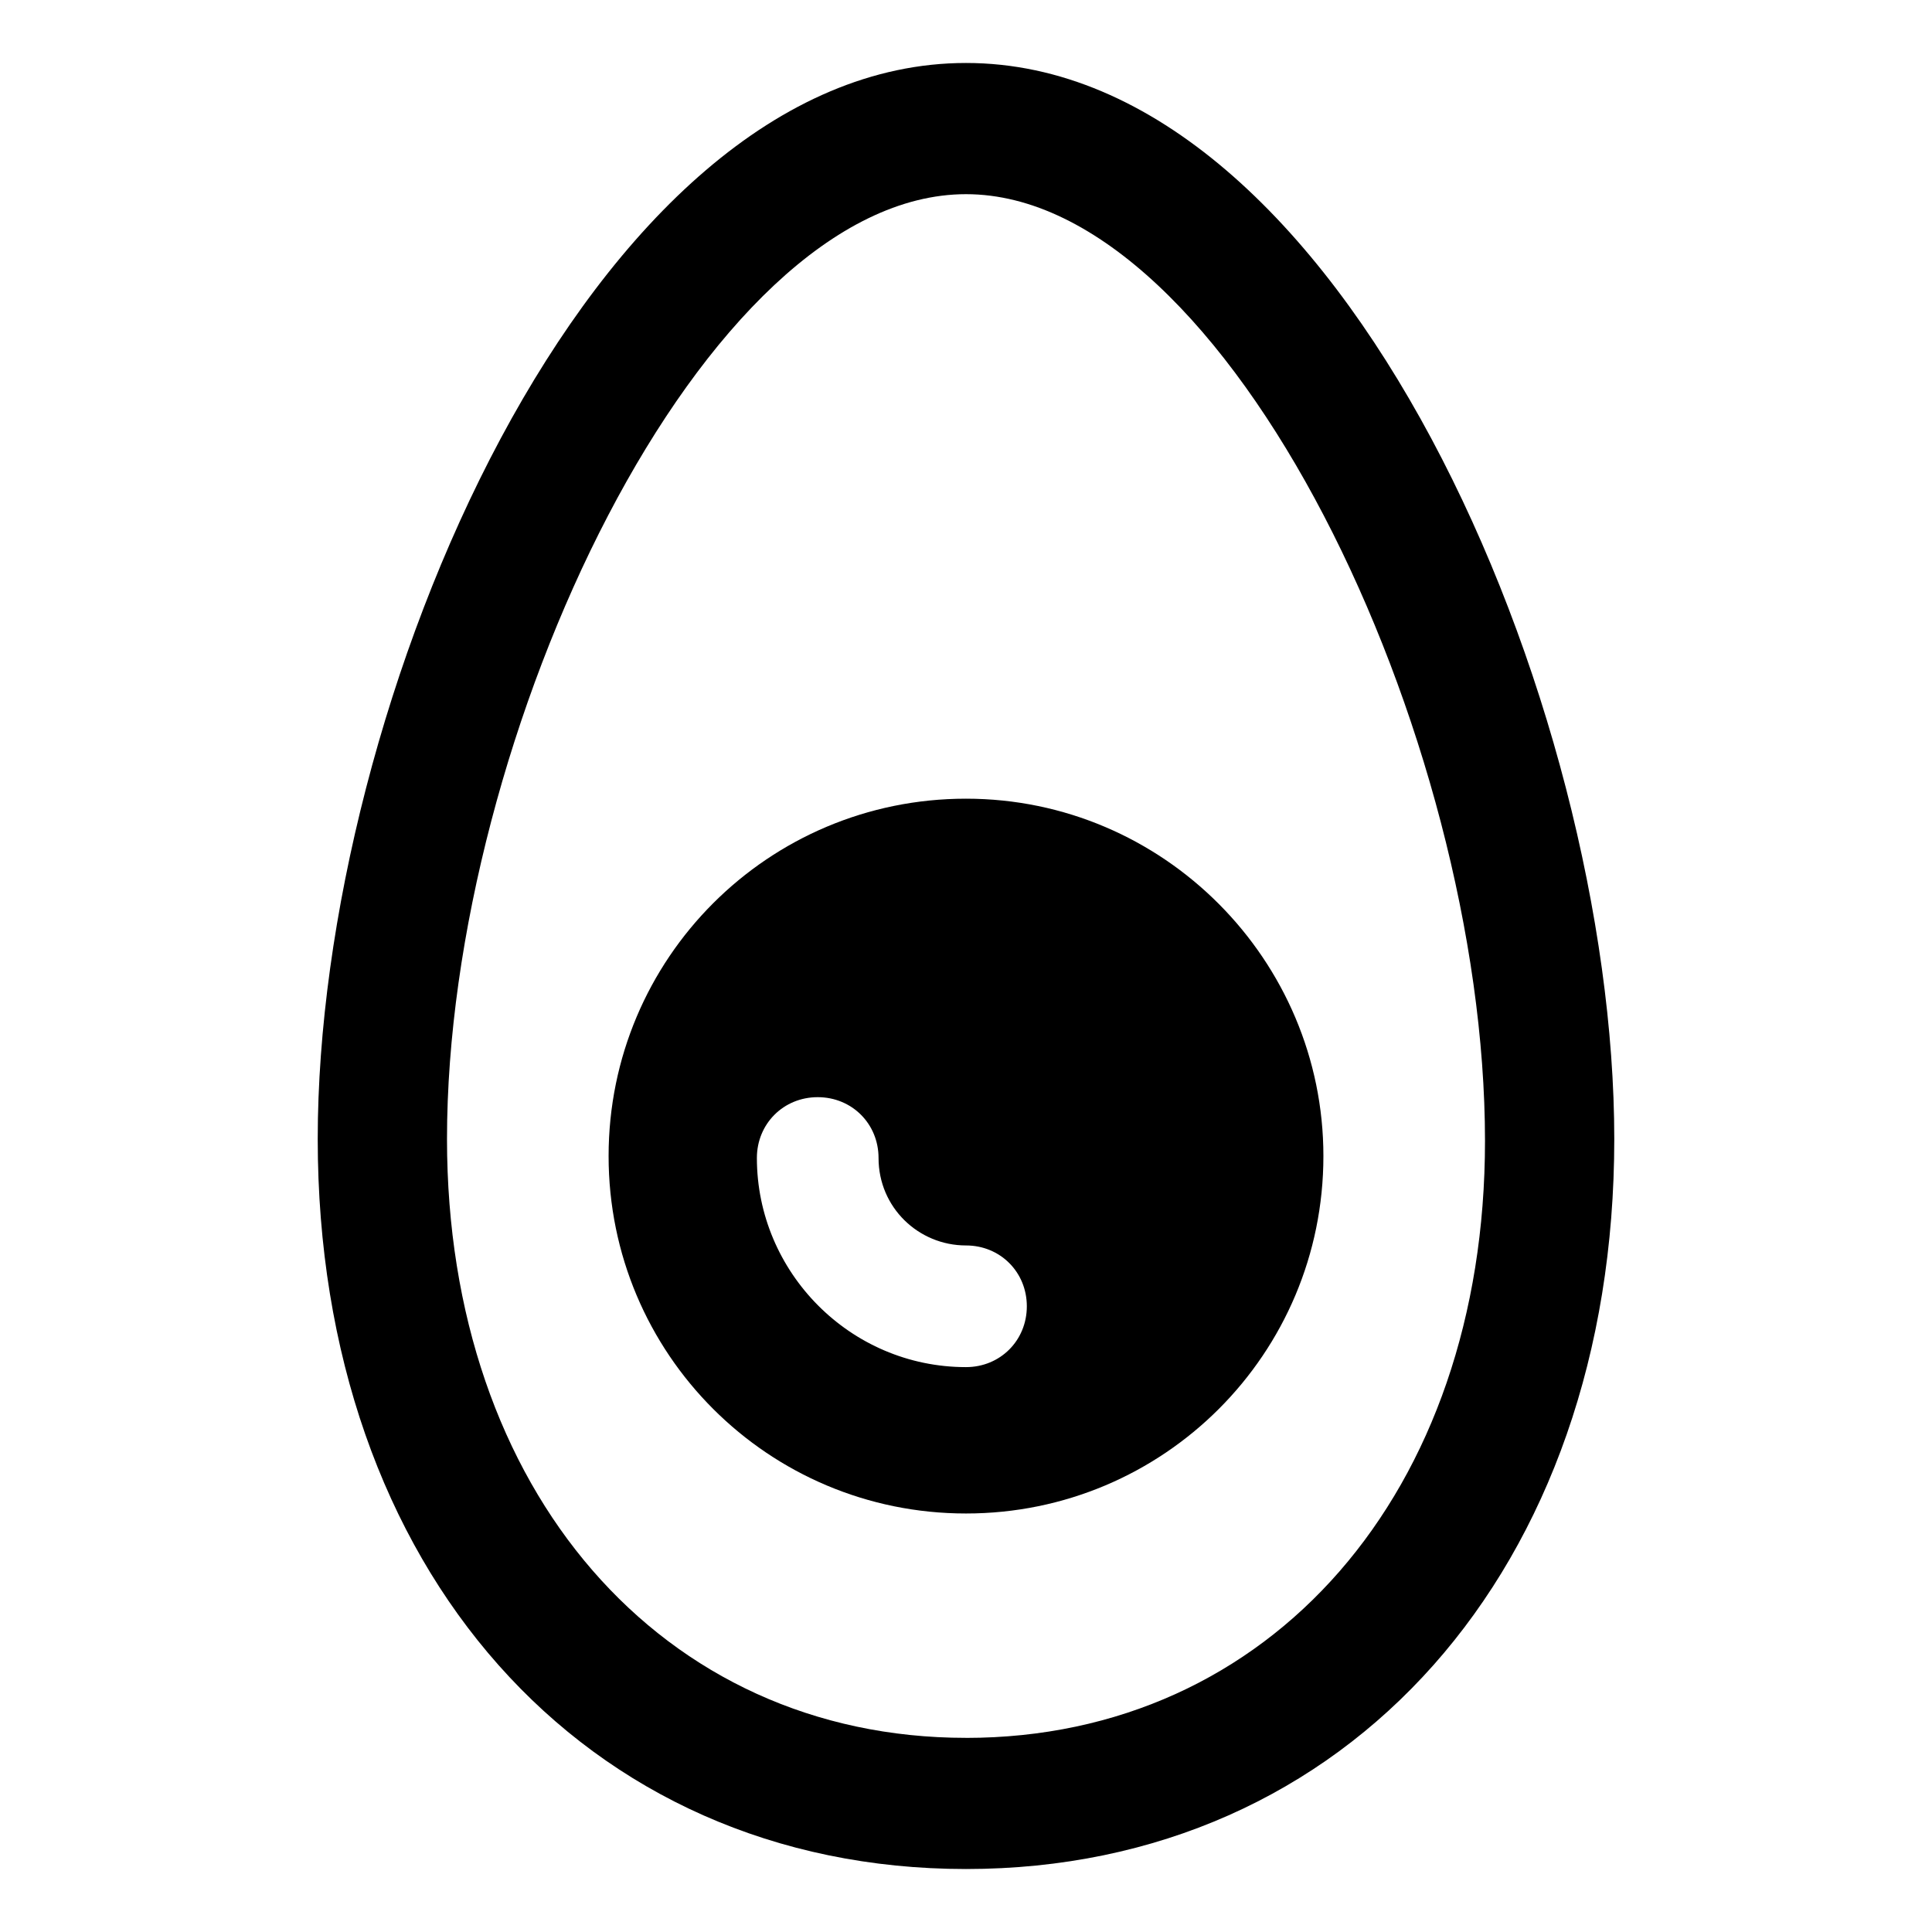
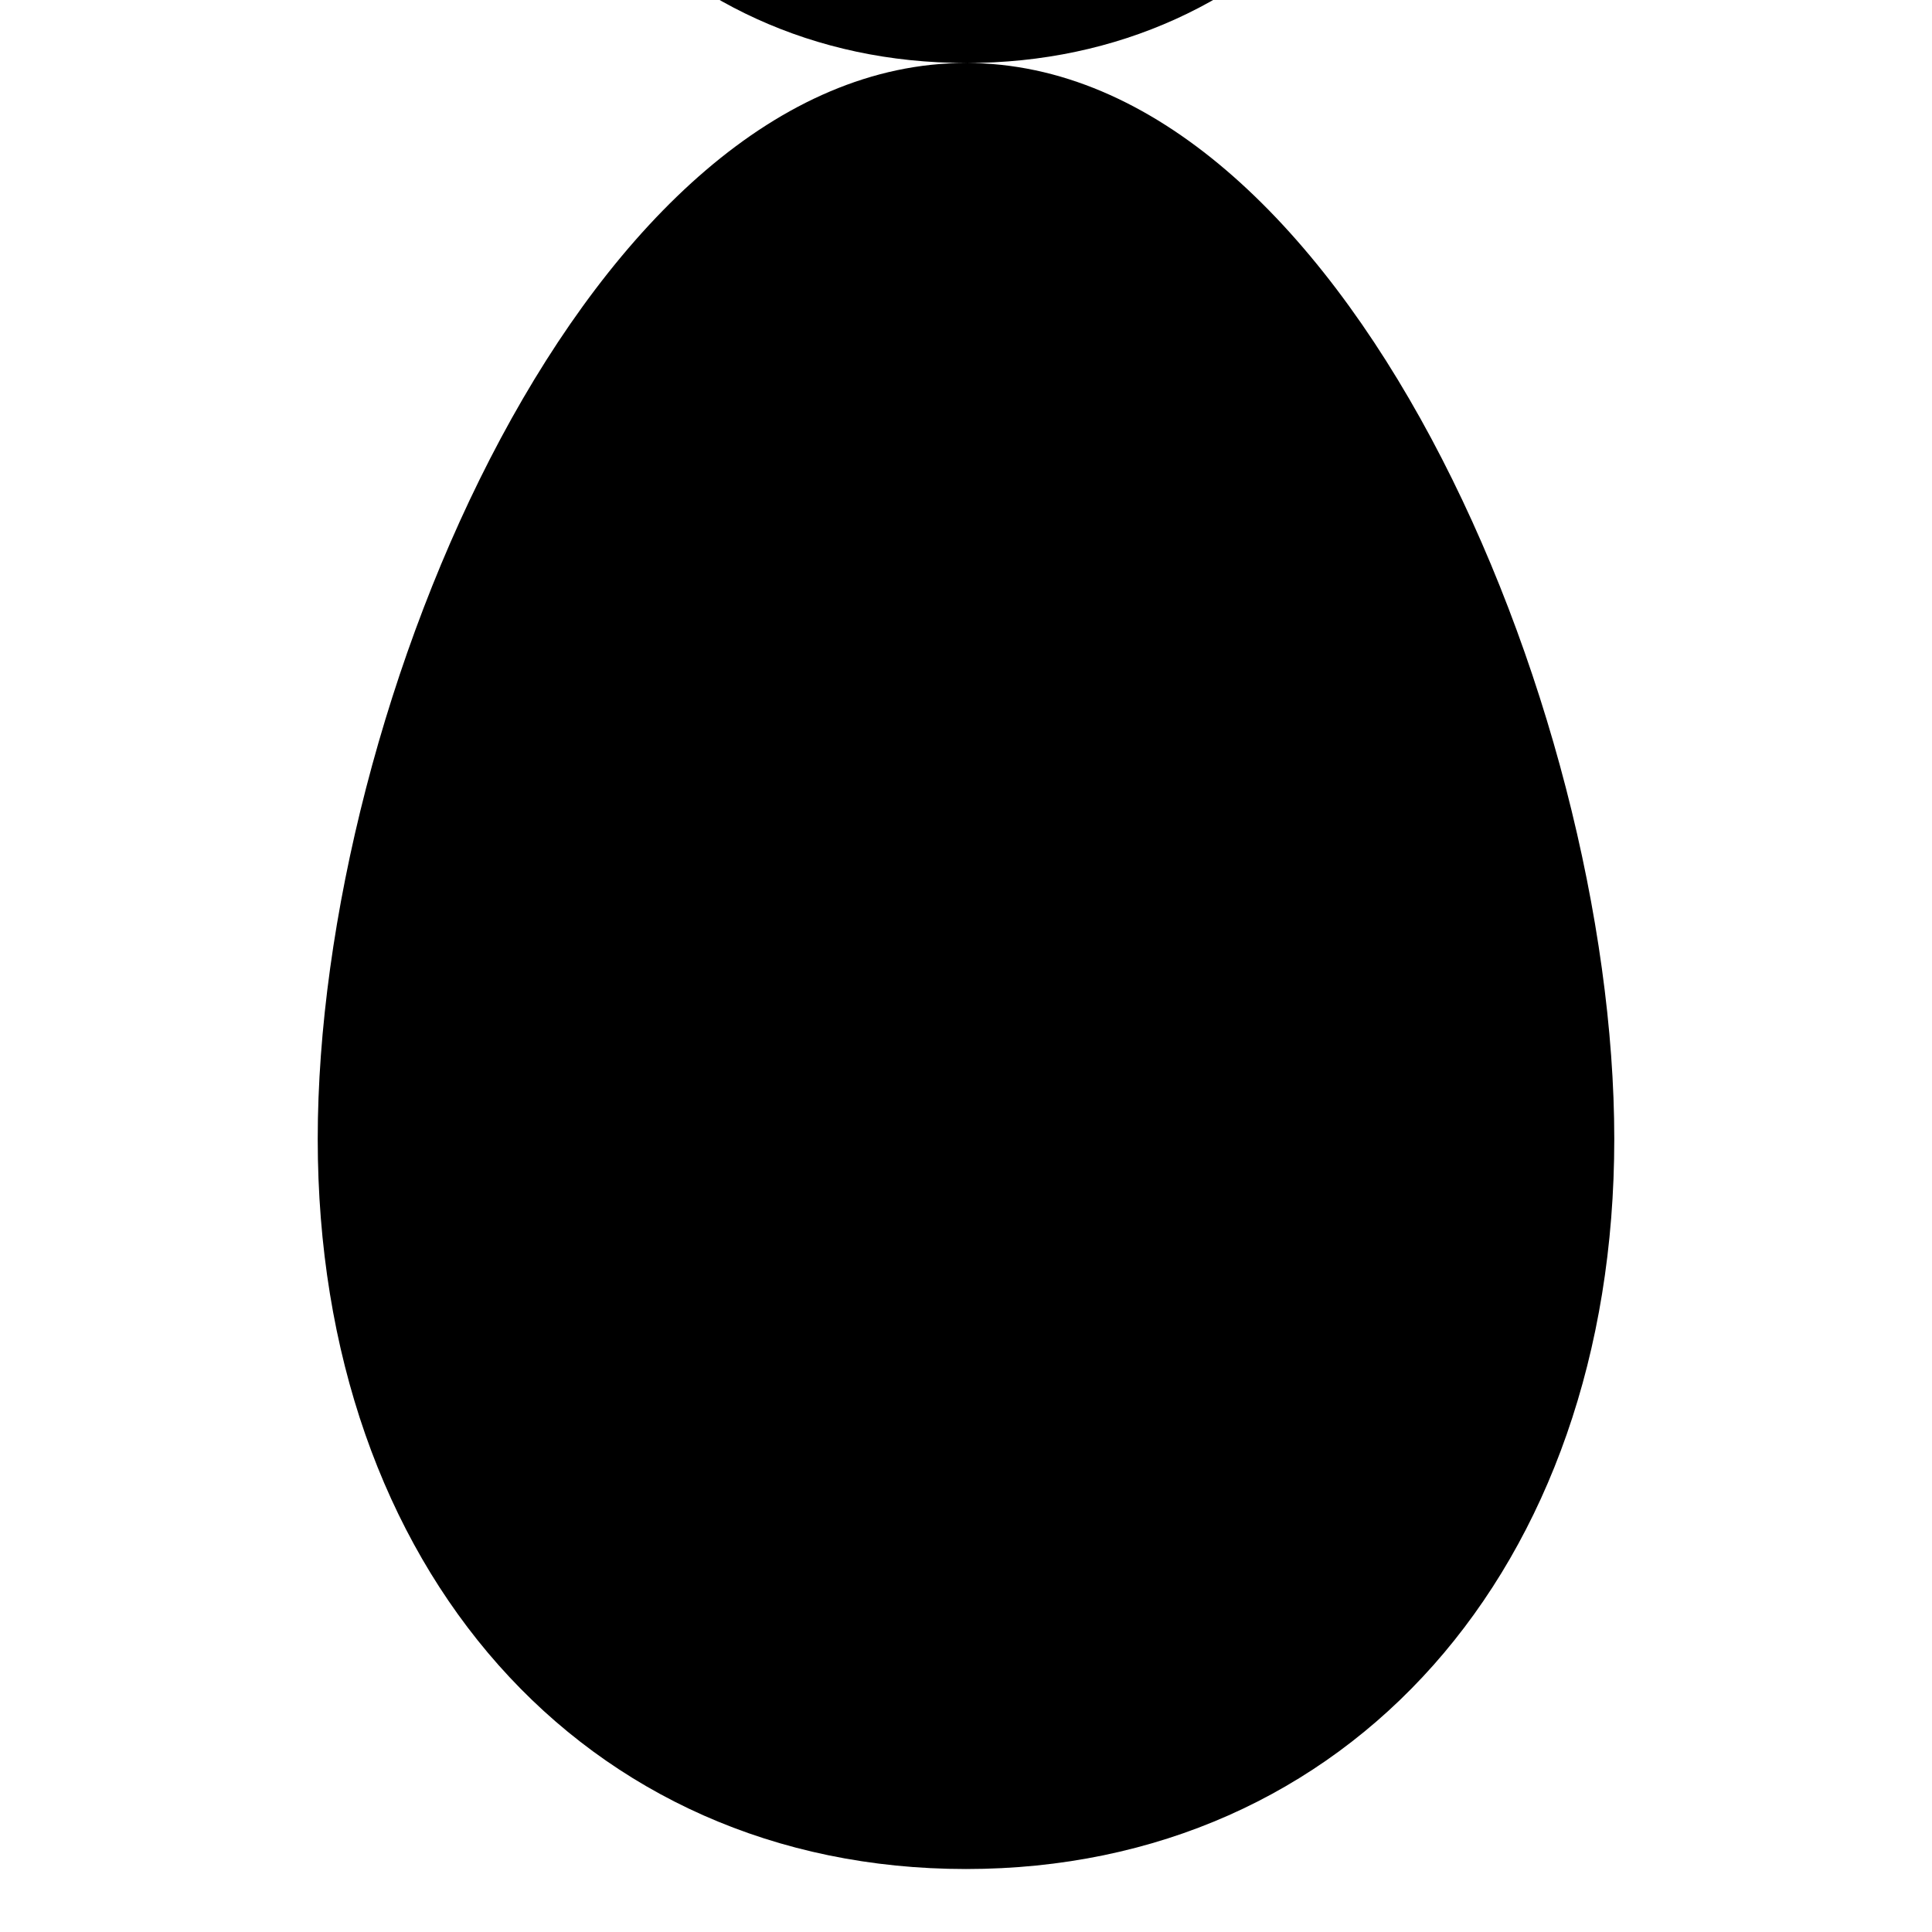
<svg xmlns="http://www.w3.org/2000/svg" fill="#000000" width="800px" height="800px" version="1.1" viewBox="144 144 512 512">
  <g>
-     <path d="m400 160.69c-99.754 0-171.8 170.29-171.8 285.16 0 113.86 70.535 193.46 171.8 193.46s171.8-79.602 171.8-193.46c-0.004-114.87-72.047-285.16-171.8-285.16zm0 443.86c-80.609 0-137.54-65.496-137.54-158.7-0.004-106.81 68.012-250.39 137.54-250.39s137.54 143.59 137.54 250.9c0 93.203-56.93 158.2-137.54 158.2z" />
-     <path d="m400 355.66c-52.395 0-94.715 42.32-94.715 94.715 0 52.395 42.32 94.715 94.715 94.715s94.715-42.32 94.715-94.715c0-51.891-42.32-94.715-94.715-94.715zm0 150.64c-30.73 0-55.418-25.191-55.418-55.418 0-9.07 7.055-16.121 16.121-16.121 9.07 0 16.121 7.055 16.121 16.121 0 13.098 10.578 23.176 23.176 23.176 9.07 0 16.121 7.055 16.121 16.121 0 9.07-7.055 16.121-16.121 16.121z" />
+     <path d="m400 160.69c-99.754 0-171.8 170.29-171.8 285.16 0 113.86 70.535 193.46 171.8 193.46s171.8-79.602 171.8-193.46c-0.004-114.87-72.047-285.16-171.8-285.16zc-80.609 0-137.54-65.496-137.54-158.7-0.004-106.81 68.012-250.39 137.54-250.39s137.54 143.59 137.54 250.9c0 93.203-56.93 158.2-137.54 158.2z" />
  </g>
</svg>